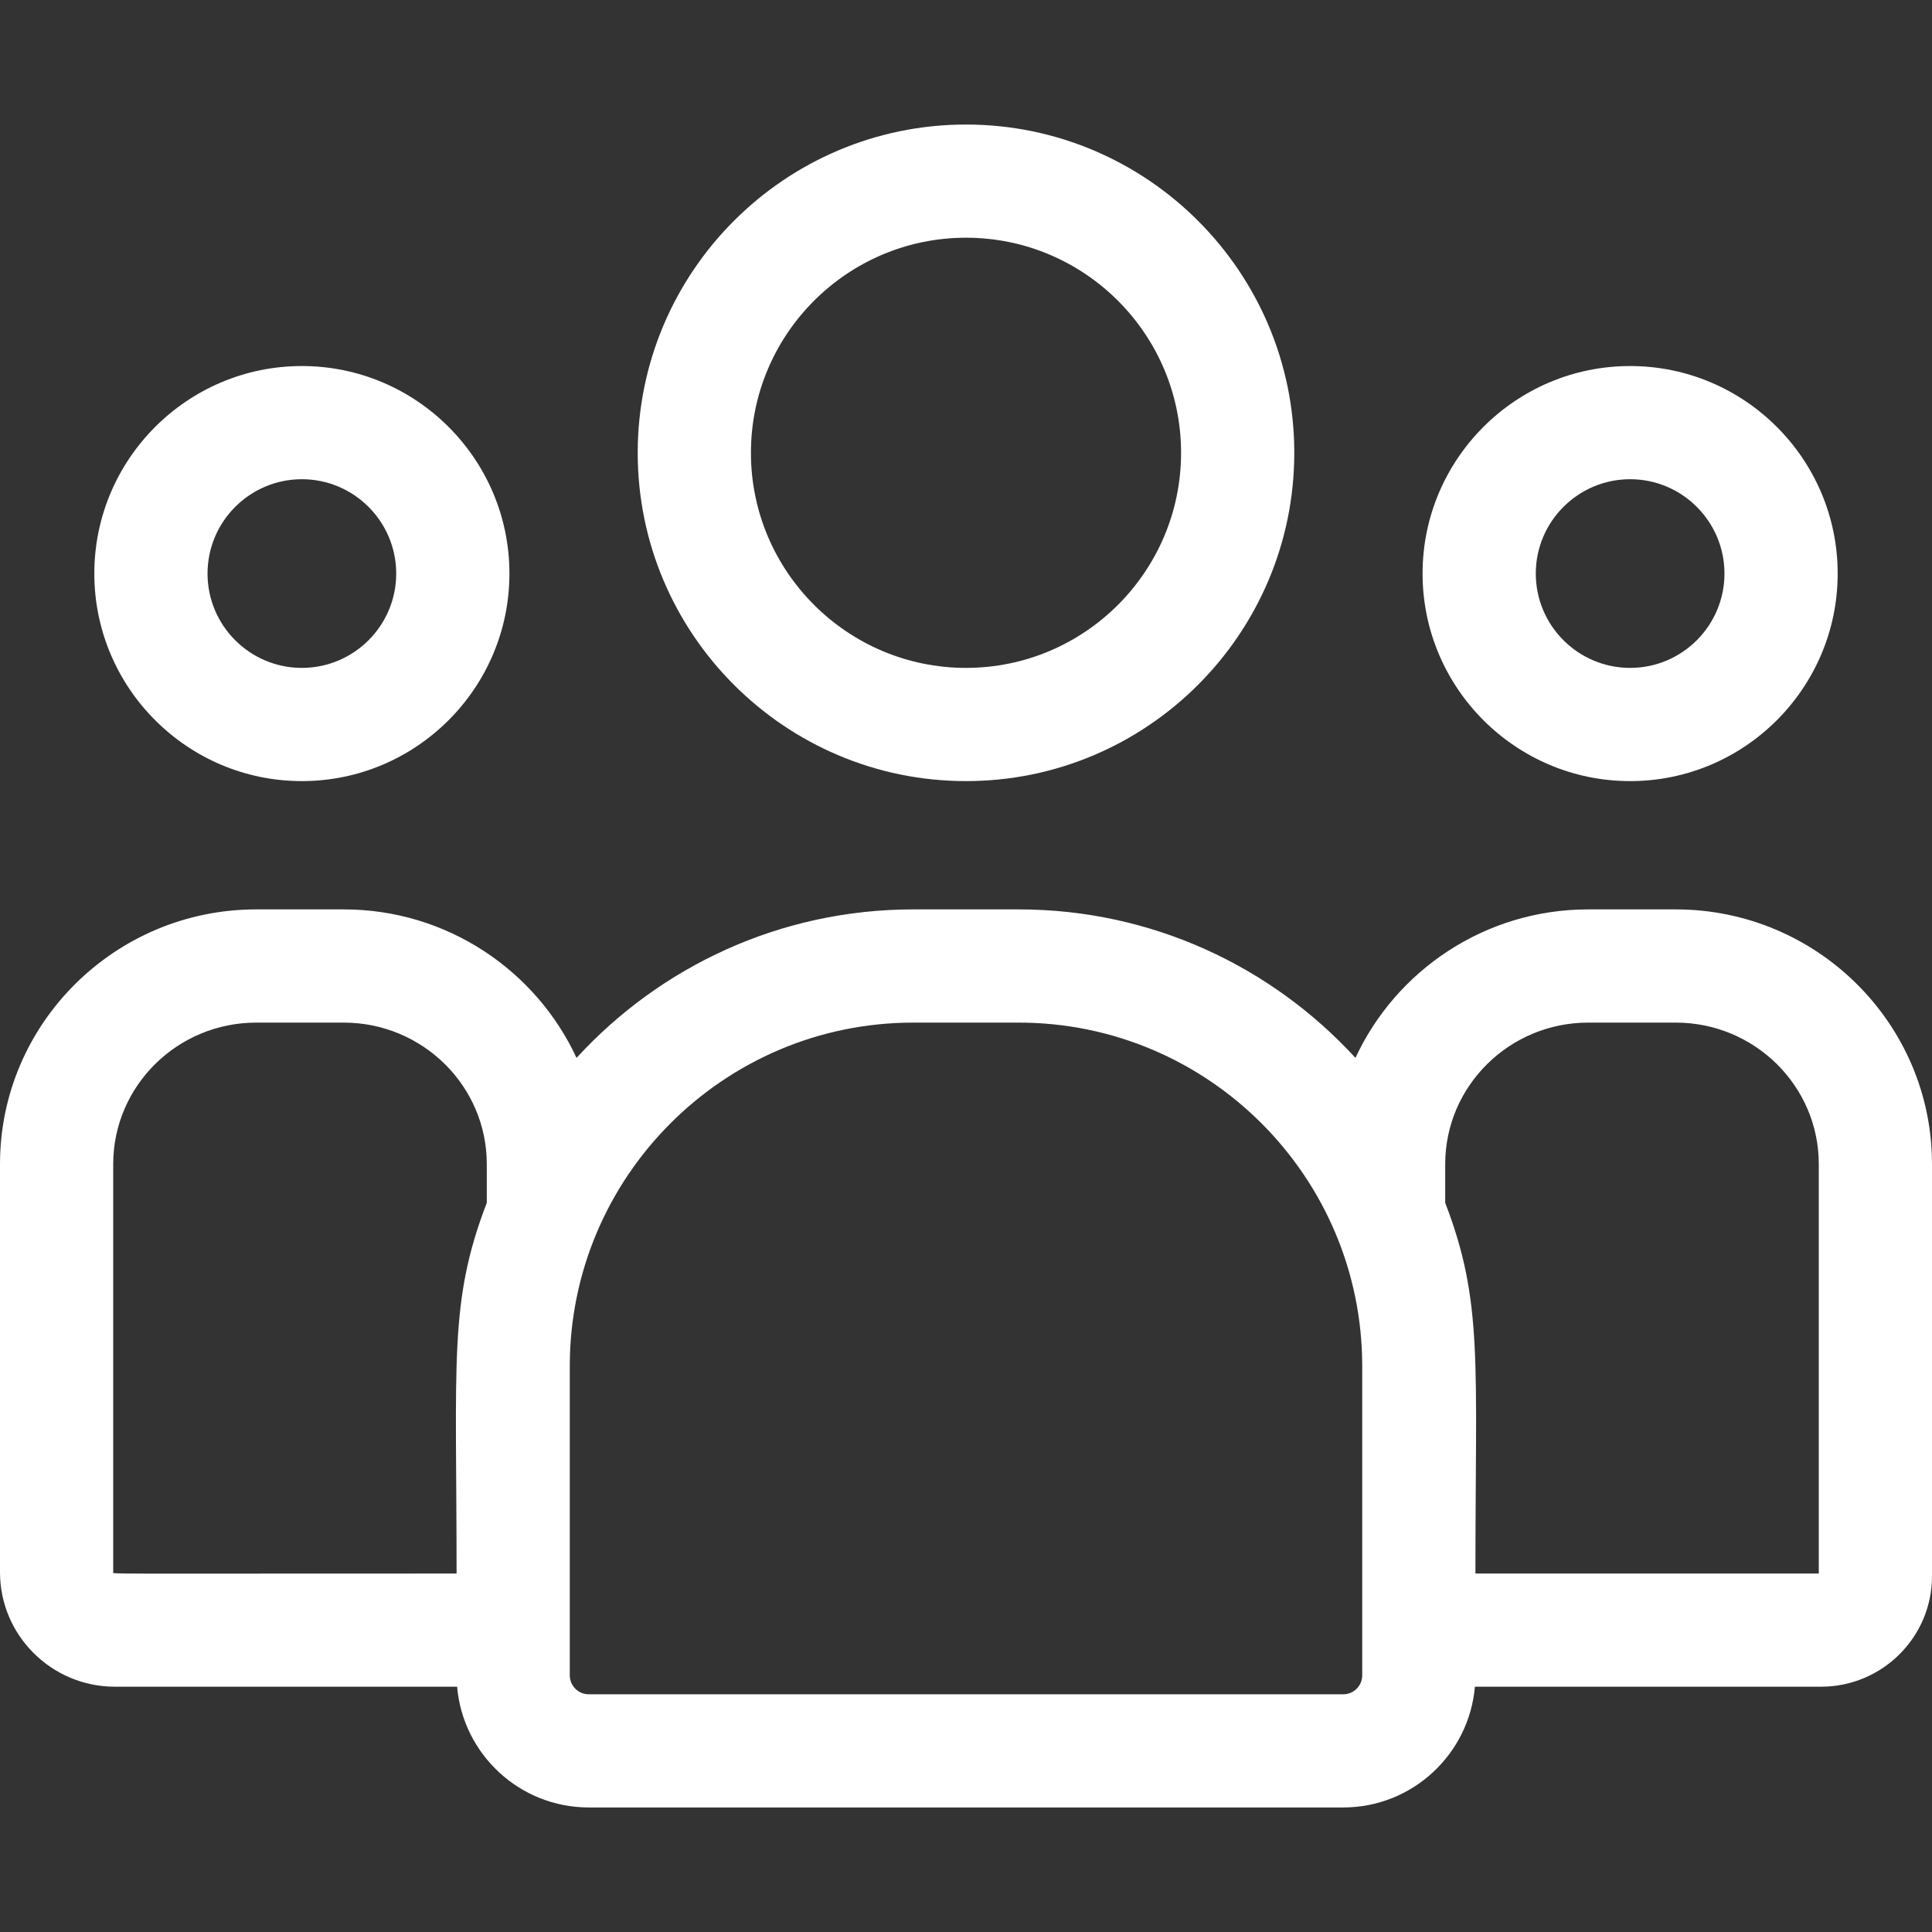
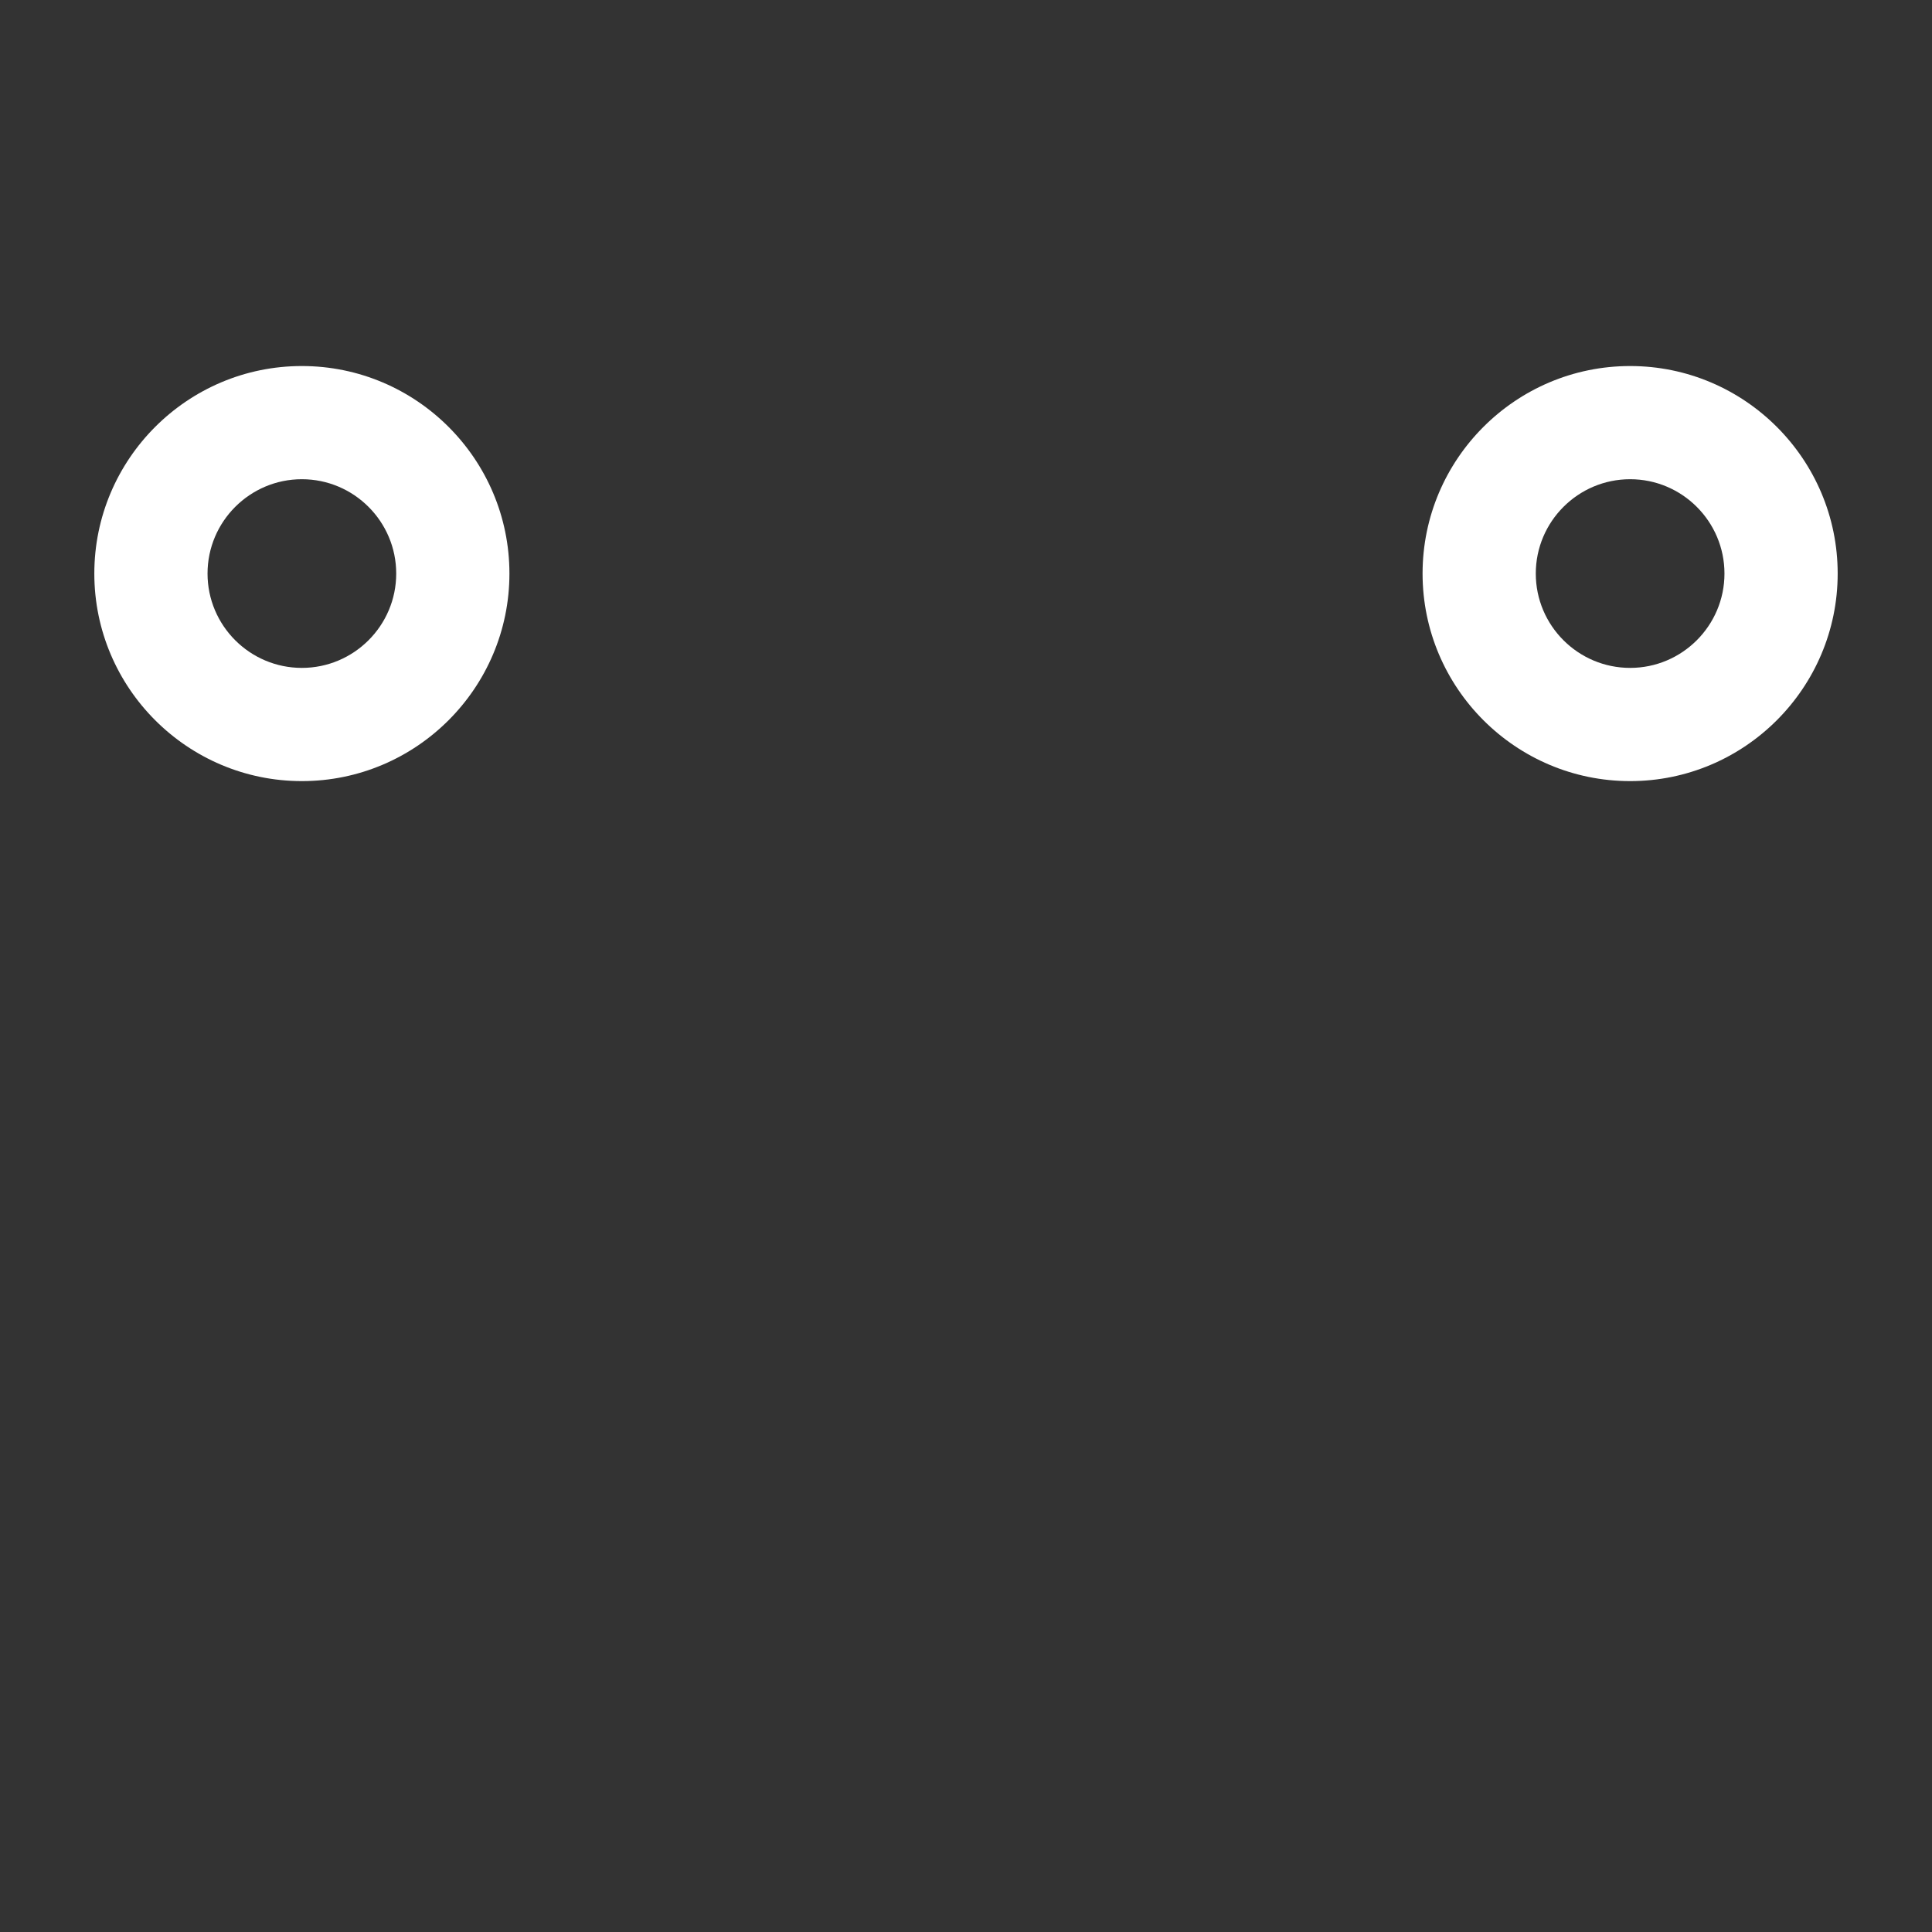
<svg xmlns="http://www.w3.org/2000/svg" width="50" height="50" viewBox="0 0 50 50" fill="none">
  <rect x="0" y="0" width="50" height="50" fill="#333333" stroke="none" />
  <g clip-path="url(#clip0_263_706)">
-     <path d="M25 20.215C20.315 20.215 16.504 16.404 16.504 11.719C16.504 7.034 20.315 3.223 25 3.223C29.685 3.223 33.496 7.034 33.496 11.719C33.496 16.404 29.685 20.215 25 20.215ZM25 6.152C21.931 6.152 19.434 8.649 19.434 11.719C19.434 14.788 21.931 17.285 25 17.285C28.069 17.285 30.566 14.788 30.566 11.719C30.566 8.649 28.069 6.152 25 6.152Z" fill="white" />
    <path d="M7.812 20.215C4.851 20.215 2.441 17.805 2.441 14.844C2.441 11.882 4.851 9.473 7.812 9.473C10.774 9.473 13.184 11.882 13.184 14.844C13.184 17.805 10.774 20.215 7.812 20.215ZM7.812 12.402C6.466 12.402 5.371 13.498 5.371 14.844C5.371 16.19 6.466 17.285 7.812 17.285C9.159 17.285 10.254 16.19 10.254 14.844C10.254 13.498 9.159 12.402 7.812 12.402Z" fill="white" />
-     <path d="M6.631 23.535H8.896C11.566 23.535 13.871 25.113 14.921 27.378C17.083 25.018 20.189 23.535 23.635 23.535H26.365C29.811 23.535 32.916 25.018 35.079 27.378C36.129 25.113 38.434 23.535 41.103 23.535H43.369C47.025 23.535 50 26.492 50 30.126V40.791C50 42.369 48.712 43.652 47.128 43.652H38.17C38.02 45.4 36.55 46.777 34.764 46.777H15.236C13.45 46.777 11.98 45.4 11.83 43.652H2.975C1.334 43.652 -9.53674e-05 42.323 -9.53674e-05 40.69V30.126C3.8147e-06 26.492 2.975 23.535 6.631 23.535ZM47.07 30.126C47.07 28.107 45.41 26.465 43.369 26.465H41.103C39.063 26.465 37.402 28.107 37.402 30.126V31.129C38.387 33.694 38.184 35.231 38.184 40.723H47.07V30.126ZM14.746 43.357C14.746 43.628 14.966 43.848 15.236 43.848H34.764C35.034 43.848 35.254 43.628 35.254 43.357V35.354C35.254 30.452 31.266 26.465 26.365 26.465H23.635C18.734 26.465 14.746 30.452 14.746 35.354V43.357ZM2.93 40.69C2.93 40.74 2.384 40.723 11.816 40.723C11.816 35.19 11.614 33.69 12.598 31.129V30.126C12.598 28.107 10.937 26.465 8.896 26.465H6.631C4.59 26.465 2.93 28.107 2.93 30.126V40.69Z" fill="white" />
    <path d="M42.188 20.215C39.226 20.215 36.816 17.805 36.816 14.844C36.816 11.882 39.226 9.473 42.188 9.473C45.149 9.473 47.559 11.882 47.559 14.844C47.559 17.805 45.149 20.215 42.188 20.215ZM42.188 12.402C40.841 12.402 39.746 13.498 39.746 14.844C39.746 16.19 40.841 17.285 42.188 17.285C43.534 17.285 44.629 16.19 44.629 14.844C44.629 13.498 43.534 12.402 42.188 12.402Z" fill="white" />
  </g>
  <defs>
    <clipPath id="clip0_263_706">
      <rect width="50" height="50" fill="white" transform="matrix(-1 0 0 1 50 0)" />
    </clipPath>
  </defs>
</svg>